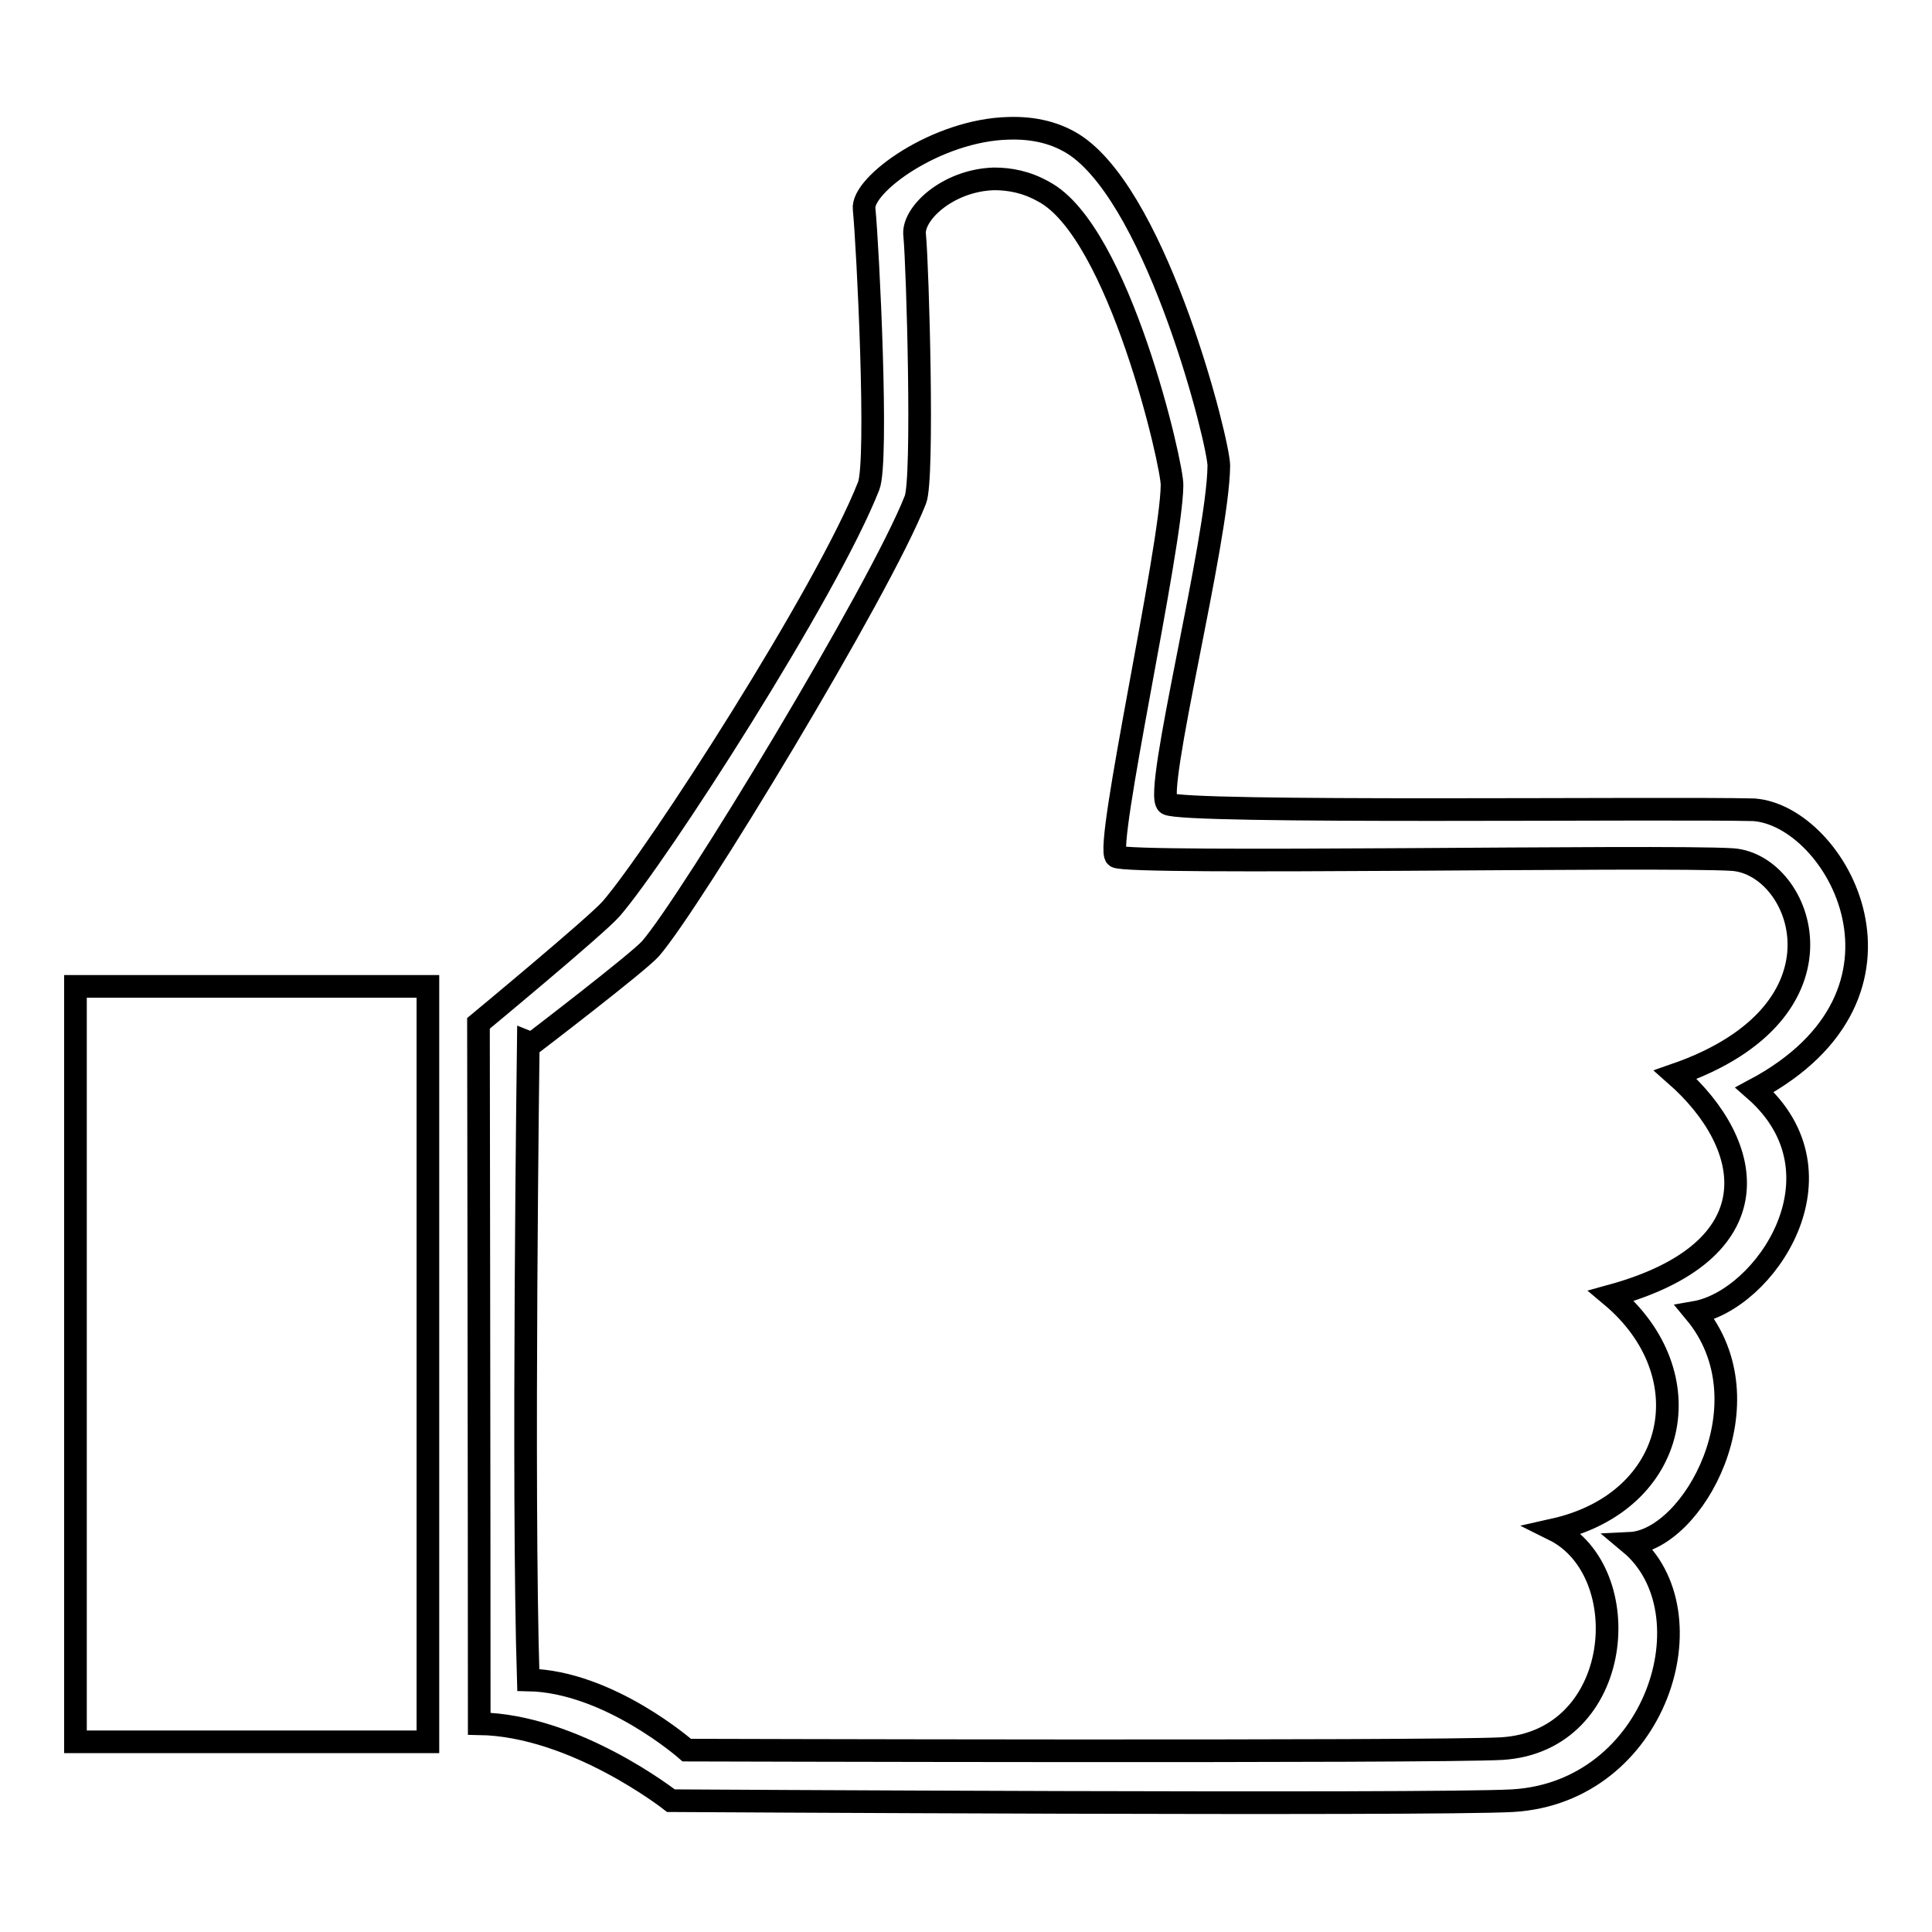
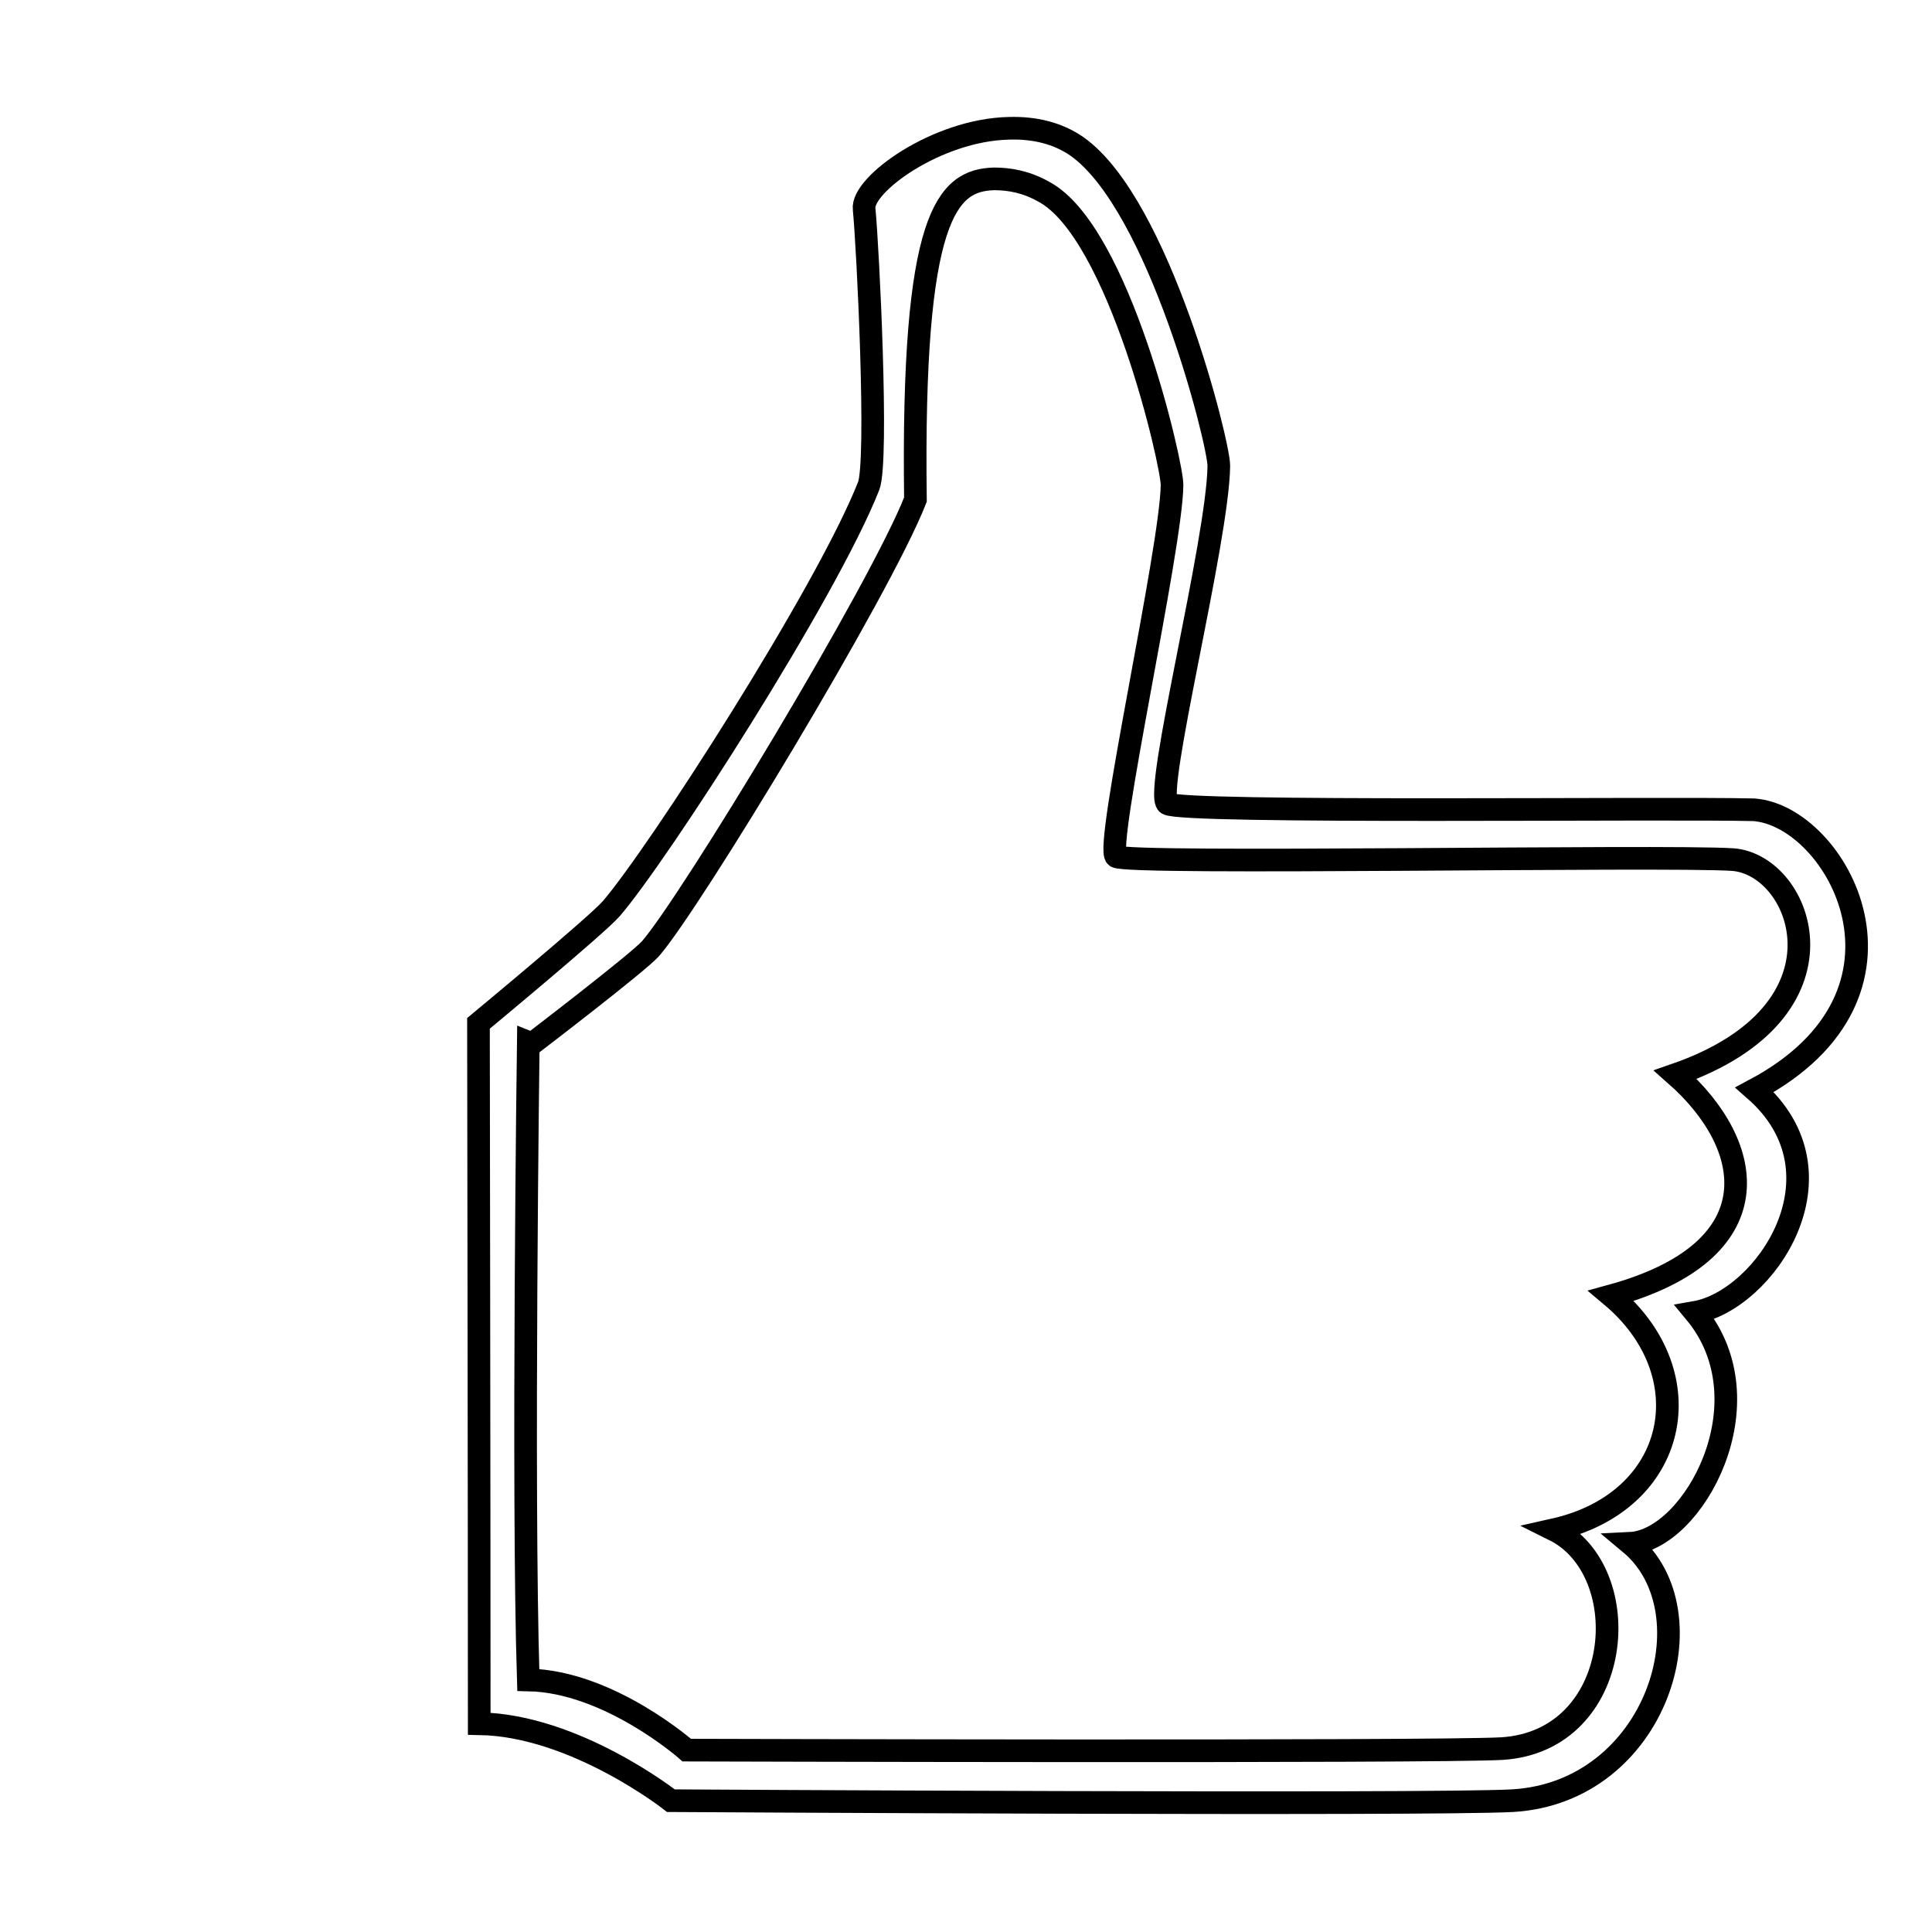
<svg xmlns="http://www.w3.org/2000/svg" version="1.1" x="0px" y="0px" viewBox="0 0 256 256" enable-background="new 0 0 256 256" xml:space="preserve">
  <g>
    <g>
-       <path stroke-width="3" fill-opacity="0" stroke="#000000" d="M133.7,17c-9.6,0.2-19.6,7.5-19.2,10.7c0.5,5,1.9,33.4,0.6,36.7c-5.6,14.2-27.9,48.8-34.1,56c-1.9,2.2-17.6,15.2-17.6,15.2s0.1,63.6,0.1,92.8c12.7,0.2,25.4,10.2,25.4,10.2s100.6,0.6,111.5,0c19.2-1.1,26.5-25,15.6-34.1c8.3-0.4,18.5-18.7,8.6-30.6c9.2-1.6,20.7-18.3,7.9-29.5c24-12.8,10.9-36.3-0.1-37.1c-11.7-0.3-75.7,0.5-77.7-0.8c-1.9-1.3,6.7-34.9,6.8-44.8c0-3-7.9-34.6-18.8-42.3C140.1,17.6,137,16.9,133.7,17L133.7,17z M131.7,23.7c2.1,0,4.3,0.4,6.6,1.7c10,5.3,17.1,36.4,17,38.9c-0.1,8.4-9,48.1-7.4,49.2c1.6,1.1,72.4-0.2,81.7,0.4c9.3,0.7,16.6,20.1-7.6,28.5c10.8,9.5,13,23.4-8.5,29.3c12.4,10.4,8.9,27.3-7.6,31c11.1,5.5,9.3,28-6.9,29c-9.2,0.5-108,0.2-108,0.2s-10.3-9.1-21-9.3c-0.8-25.3,0-84.5,0-84.5l0.5,0.2c0,0,14-10.7,15.7-12.6c5.3-6.1,30.4-47.5,35.1-59.5c1.1-2.8,0.3-30.8-0.1-35C120.8,28.4,125.5,23.9,131.7,23.7L131.7,23.7z" />
-       <path stroke-width="3" fill-opacity="0" stroke="#000000" d="M10,130.7h46.7v100.1H10V130.7z" />
+       <path stroke-width="3" fill-opacity="0" stroke="#000000" d="M133.7,17c-9.6,0.2-19.6,7.5-19.2,10.7c0.5,5,1.9,33.4,0.6,36.7c-5.6,14.2-27.9,48.8-34.1,56c-1.9,2.2-17.6,15.2-17.6,15.2s0.1,63.6,0.1,92.8c12.7,0.2,25.4,10.2,25.4,10.2s100.6,0.6,111.5,0c19.2-1.1,26.5-25,15.6-34.1c8.3-0.4,18.5-18.7,8.6-30.6c9.2-1.6,20.7-18.3,7.9-29.5c24-12.8,10.9-36.3-0.1-37.1c-11.7-0.3-75.7,0.5-77.7-0.8c-1.9-1.3,6.7-34.9,6.8-44.8c0-3-7.9-34.6-18.8-42.3C140.1,17.6,137,16.9,133.7,17L133.7,17z M131.7,23.7c2.1,0,4.3,0.4,6.6,1.7c10,5.3,17.1,36.4,17,38.9c-0.1,8.4-9,48.1-7.4,49.2c1.6,1.1,72.4-0.2,81.7,0.4c9.3,0.7,16.6,20.1-7.6,28.5c10.8,9.5,13,23.4-8.5,29.3c12.4,10.4,8.9,27.3-7.6,31c11.1,5.5,9.3,28-6.9,29c-9.2,0.5-108,0.2-108,0.2s-10.3-9.1-21-9.3c-0.8-25.3,0-84.5,0-84.5l0.5,0.2c0,0,14-10.7,15.7-12.6c5.3-6.1,30.4-47.5,35.1-59.5C120.8,28.4,125.5,23.9,131.7,23.7L131.7,23.7z" />
    </g>
  </g>
</svg>